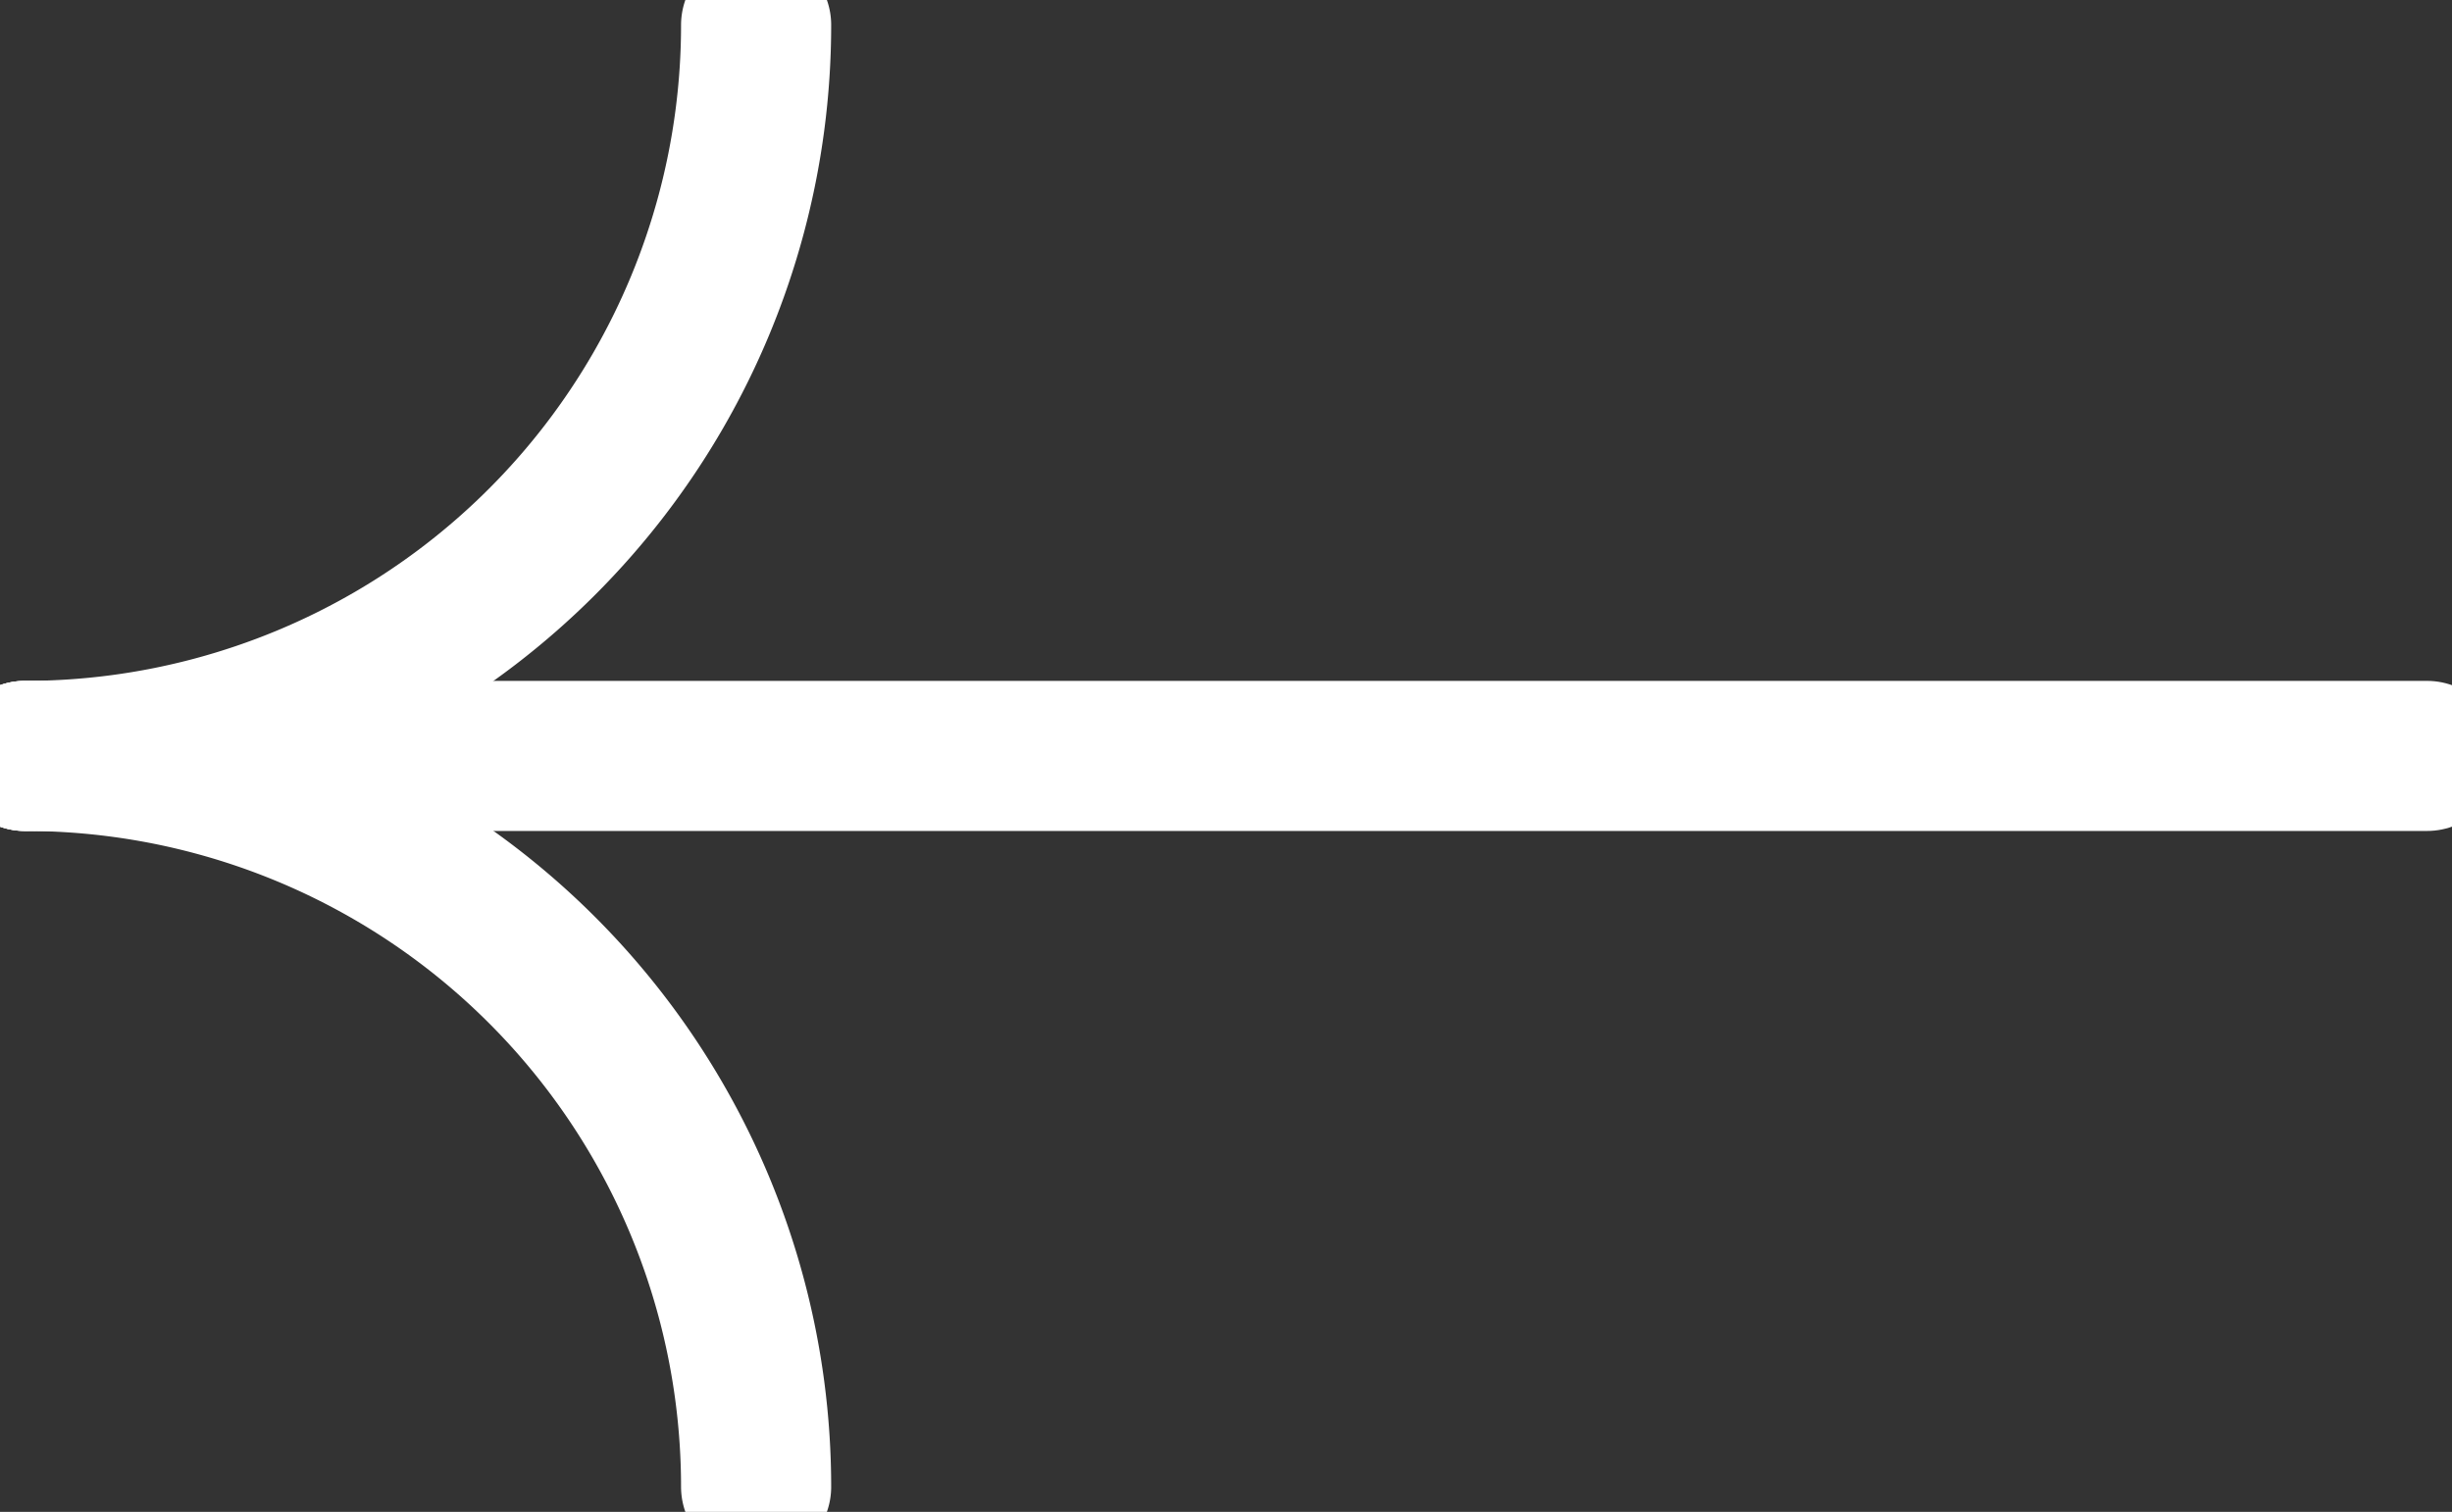
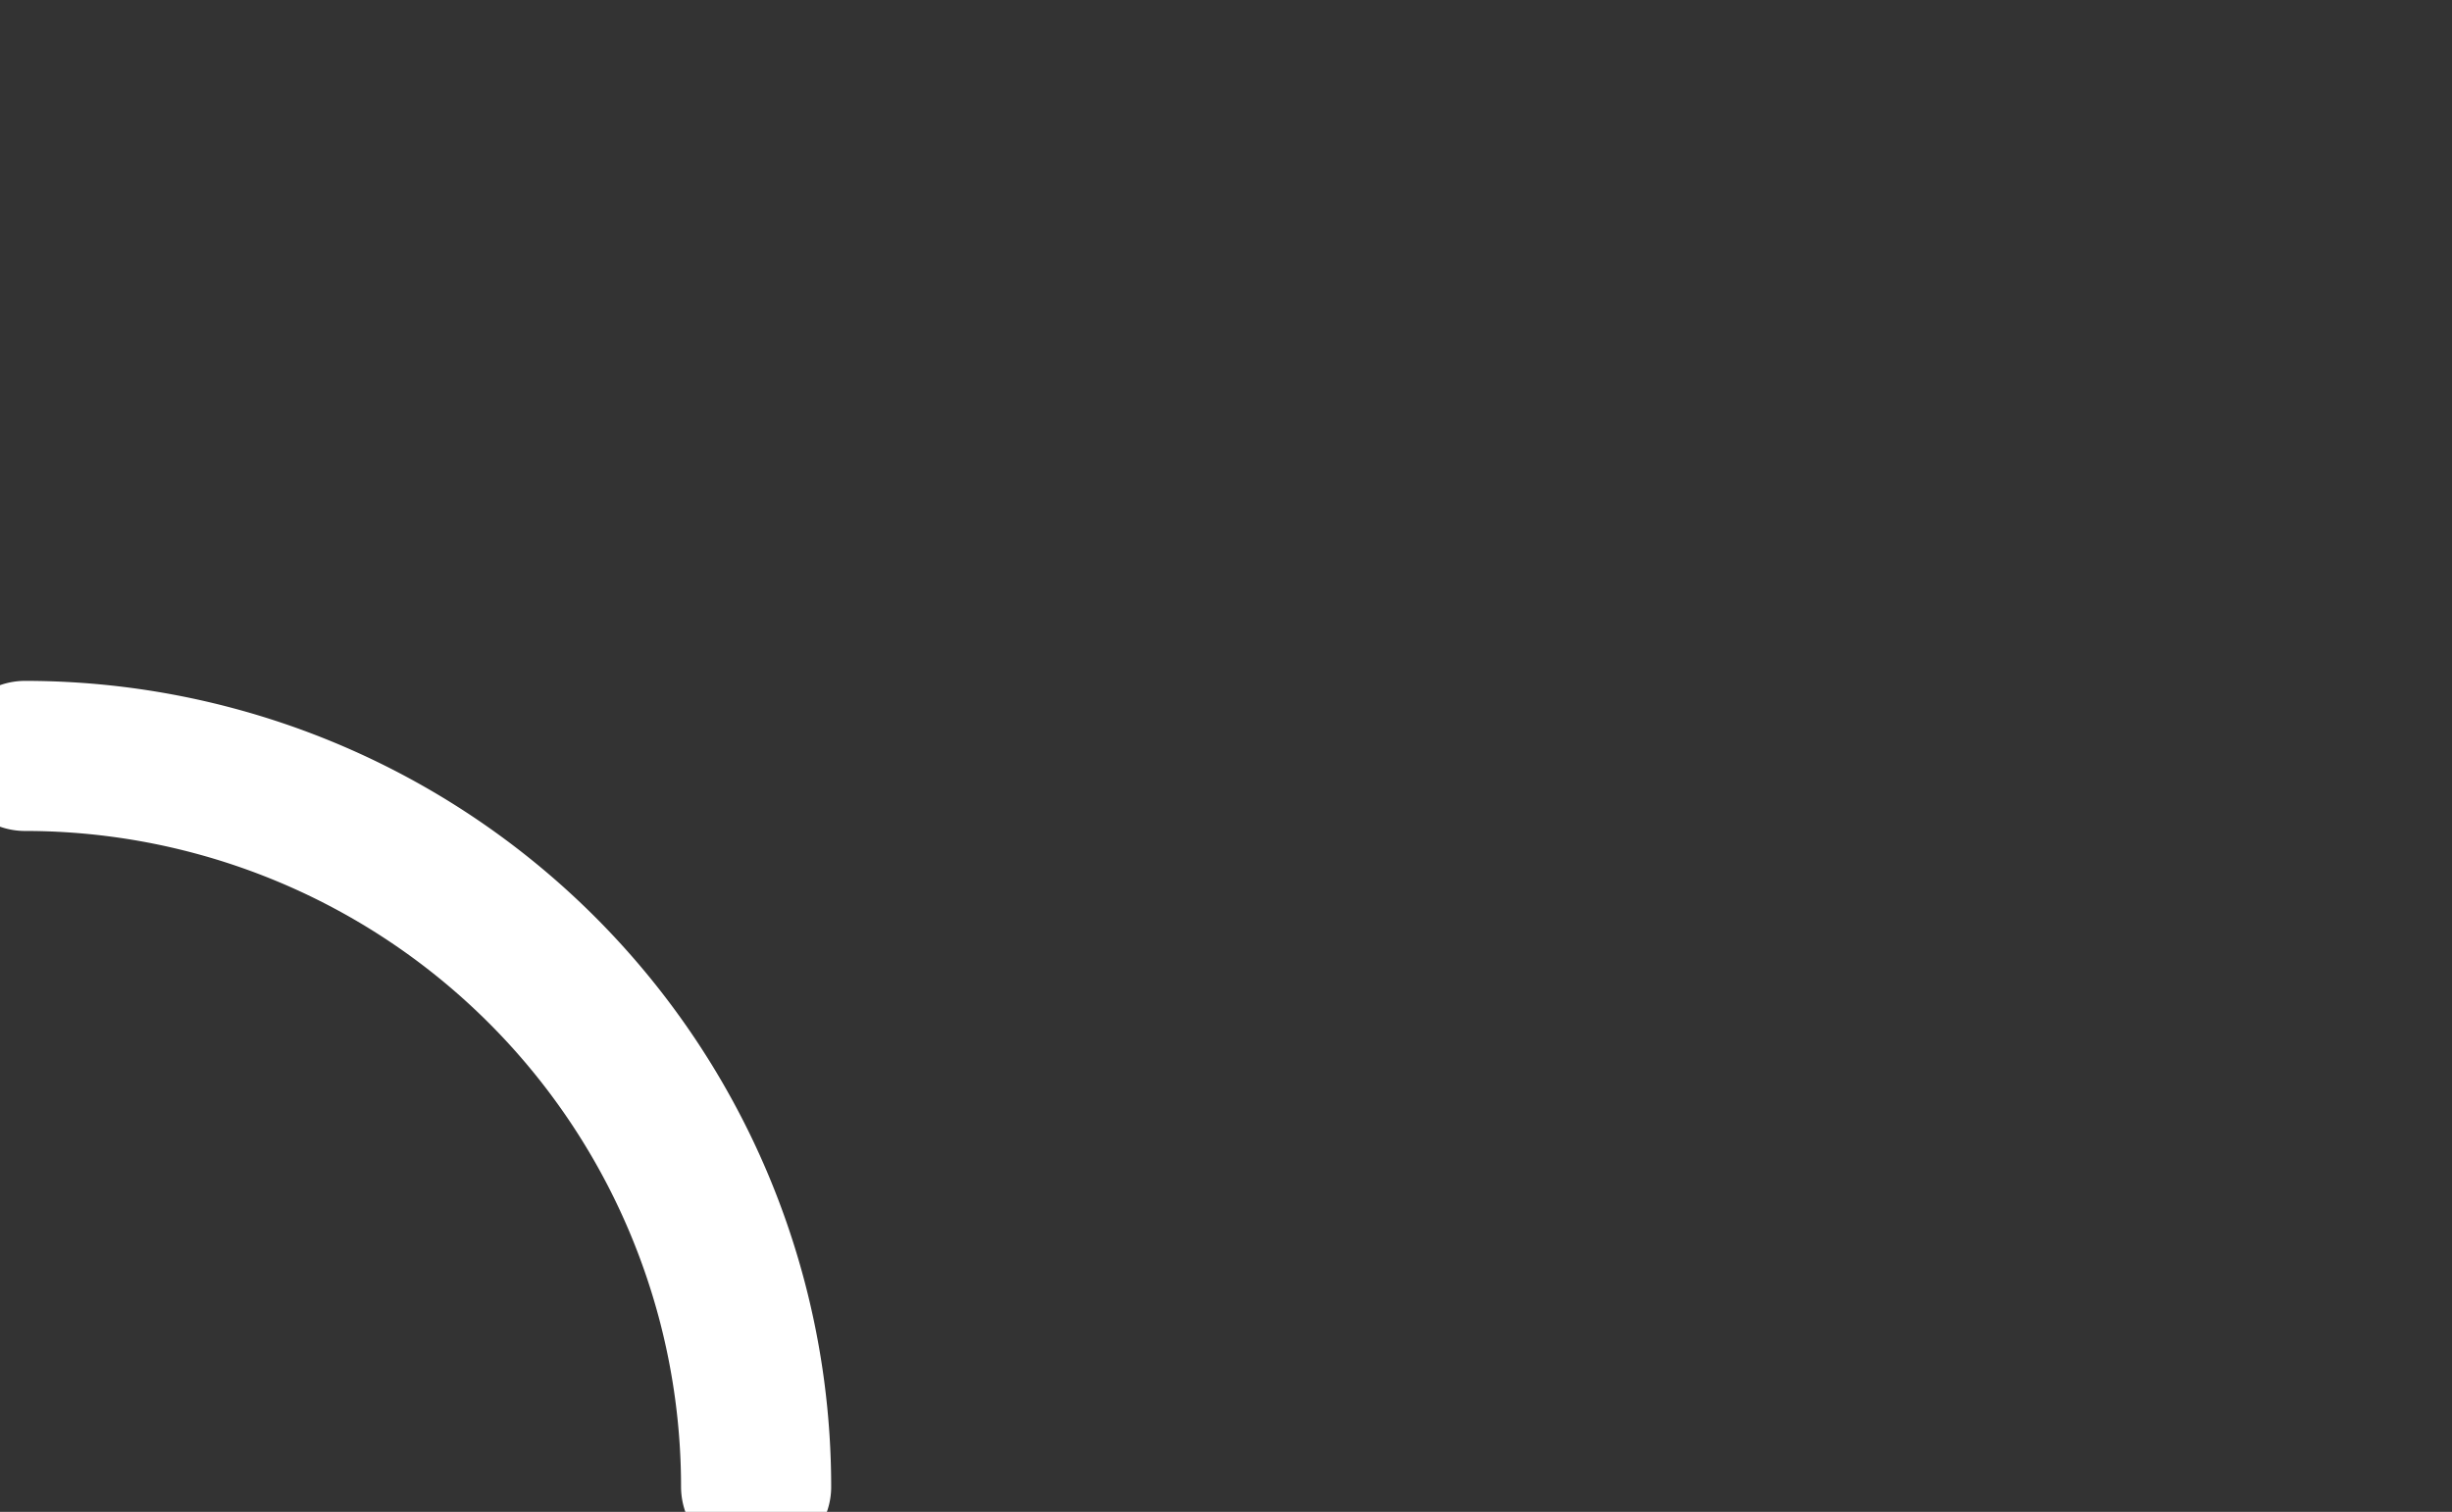
<svg xmlns="http://www.w3.org/2000/svg" id="图层_1" data-name="图层 1" viewBox="0 0 49 30.22">
  <rect x="0" y="0" width="49" height="30.22" fill="#333333" stroke="none" />
  <defs>
    <style>
			.cls-1 {
				fill: none;
				stroke: #ffffff;
				stroke-linecap: round;
				stroke-miterlimit: 10;
				stroke-width: 3;
			}
		</style>
  </defs>
  <title>箭头</title>
-   <line class="cls-1" x1="48.5" y1="15.11" x2="0.5" y2="15.11" />
-   <path class="cls-1" d="M15.61,10.39A14.61,14.61,0,0,1,1,25" transform="translate(-0.5 -9.89)" />
  <path class="cls-1" d="M15.61,39.61A14.61,14.61,0,0,0,1,25" transform="translate(-0.5 -9.89)" />
</svg>